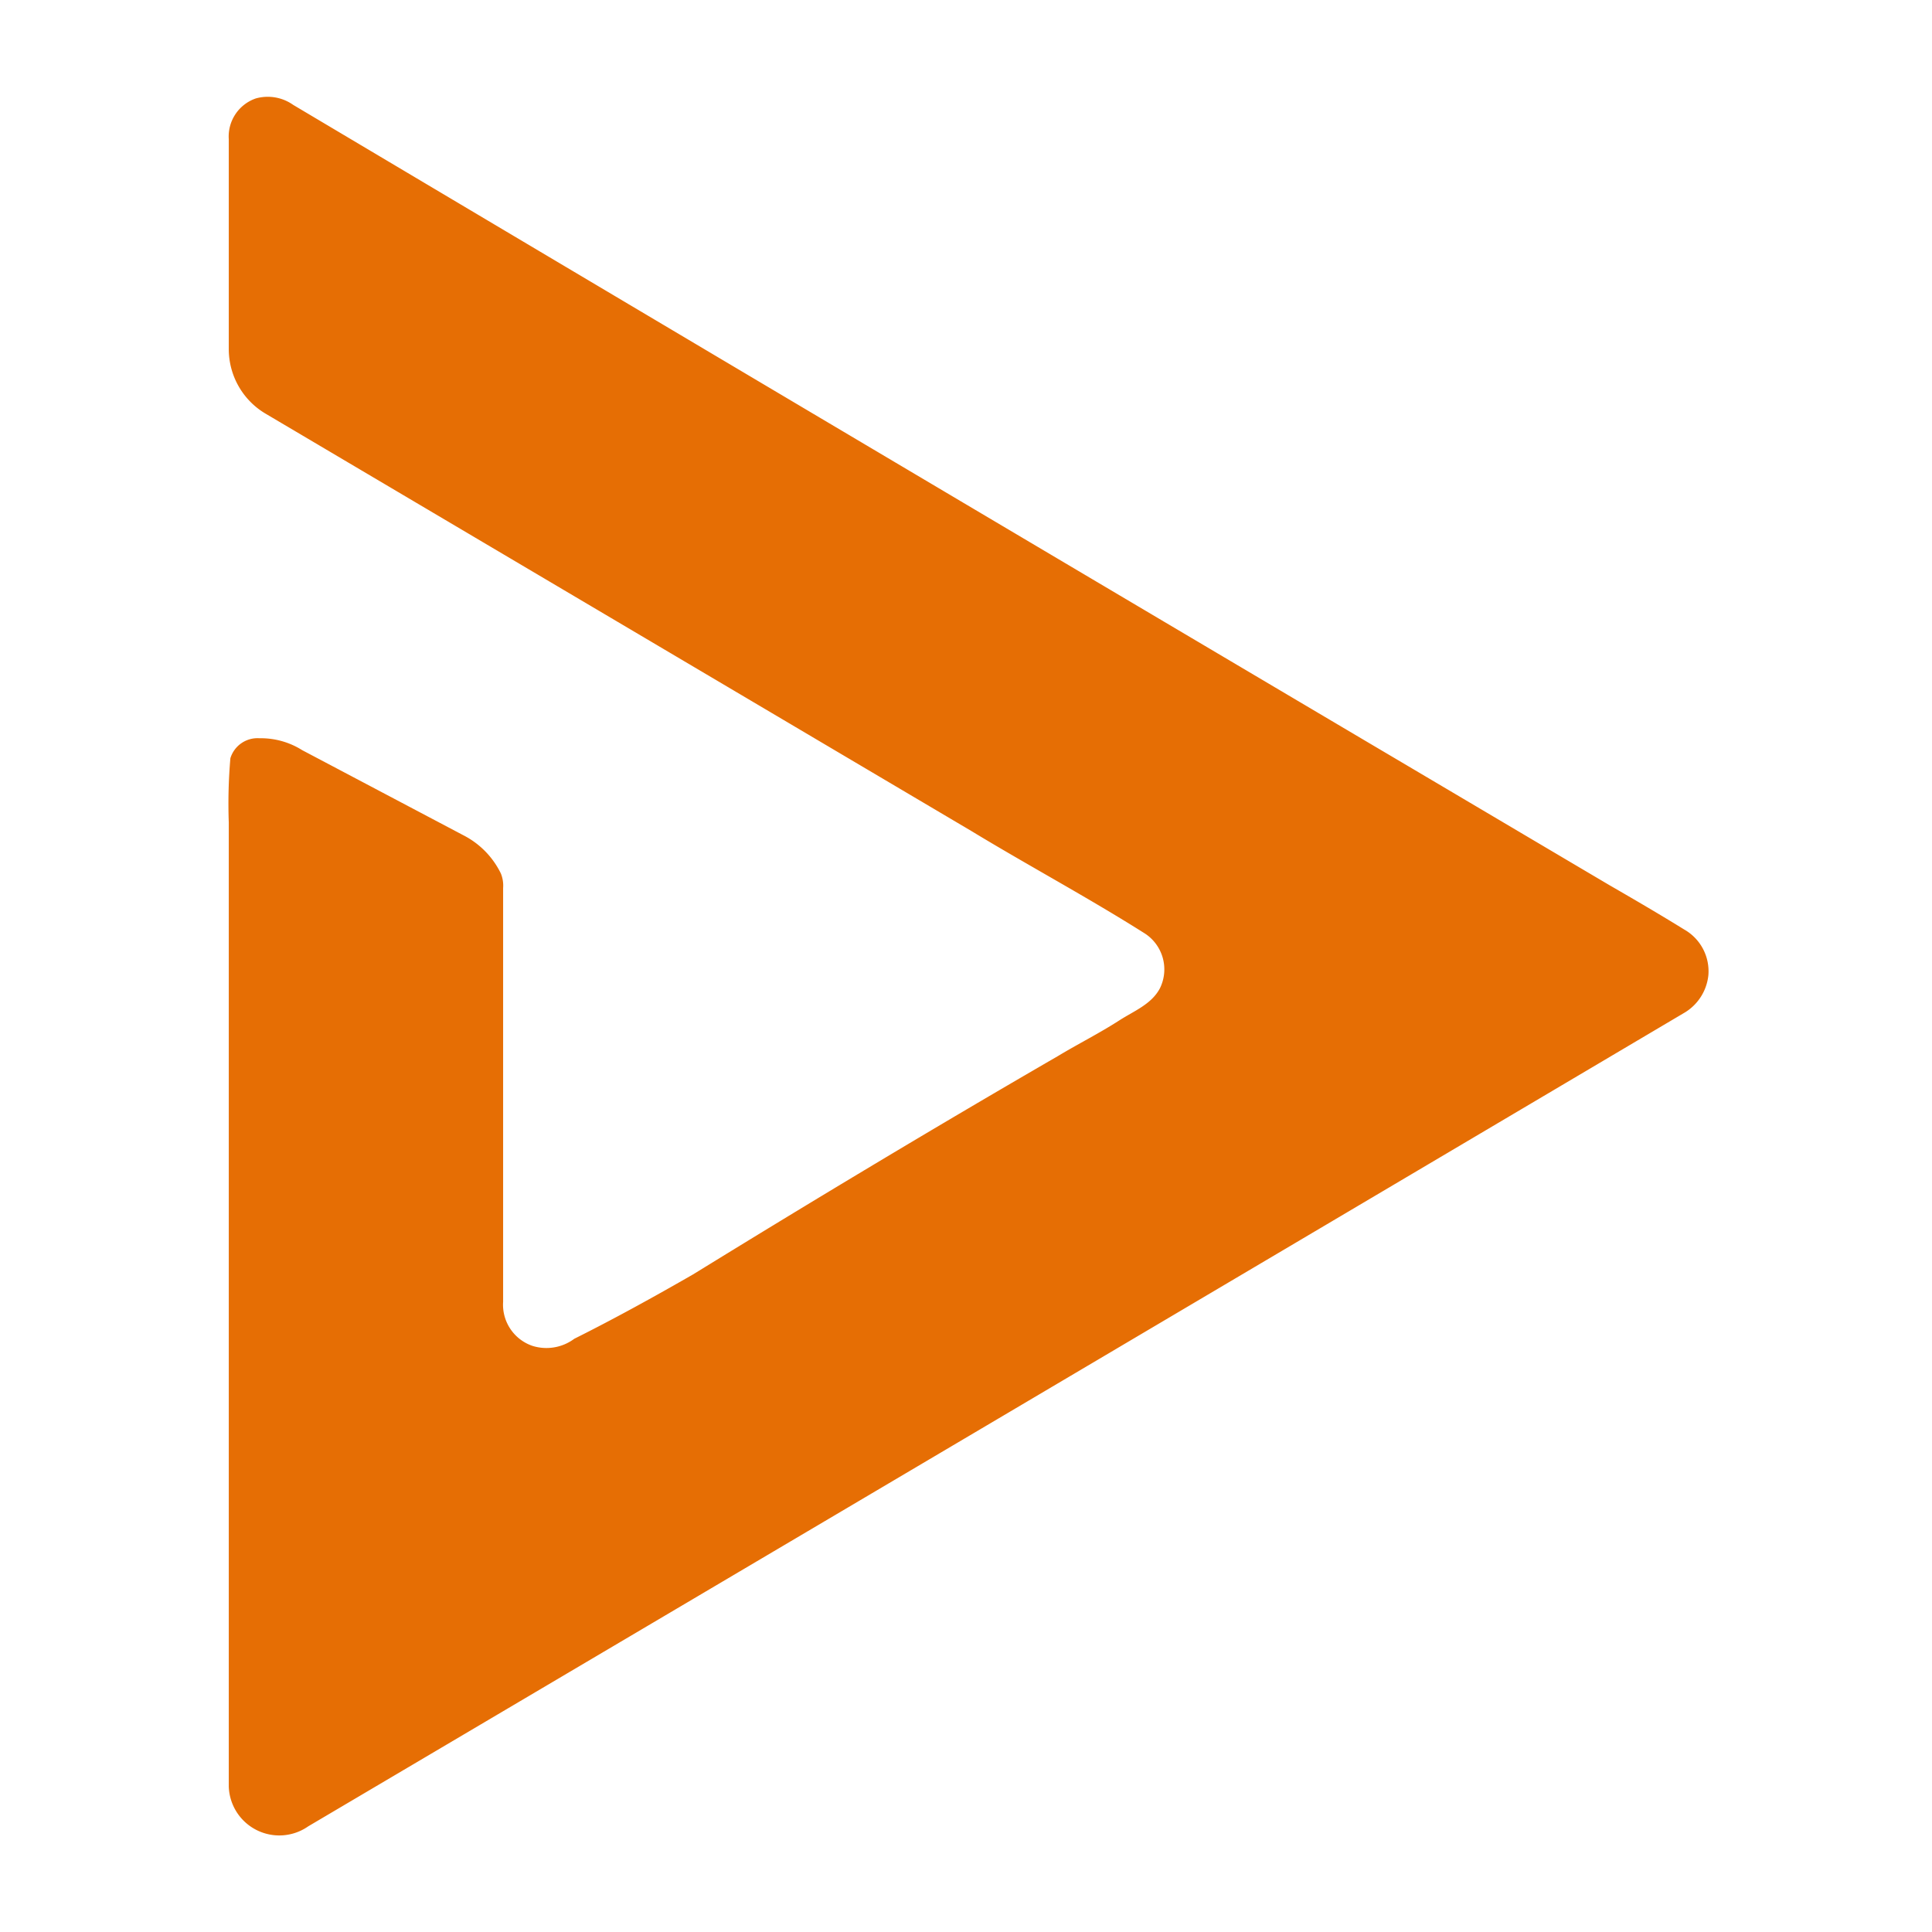
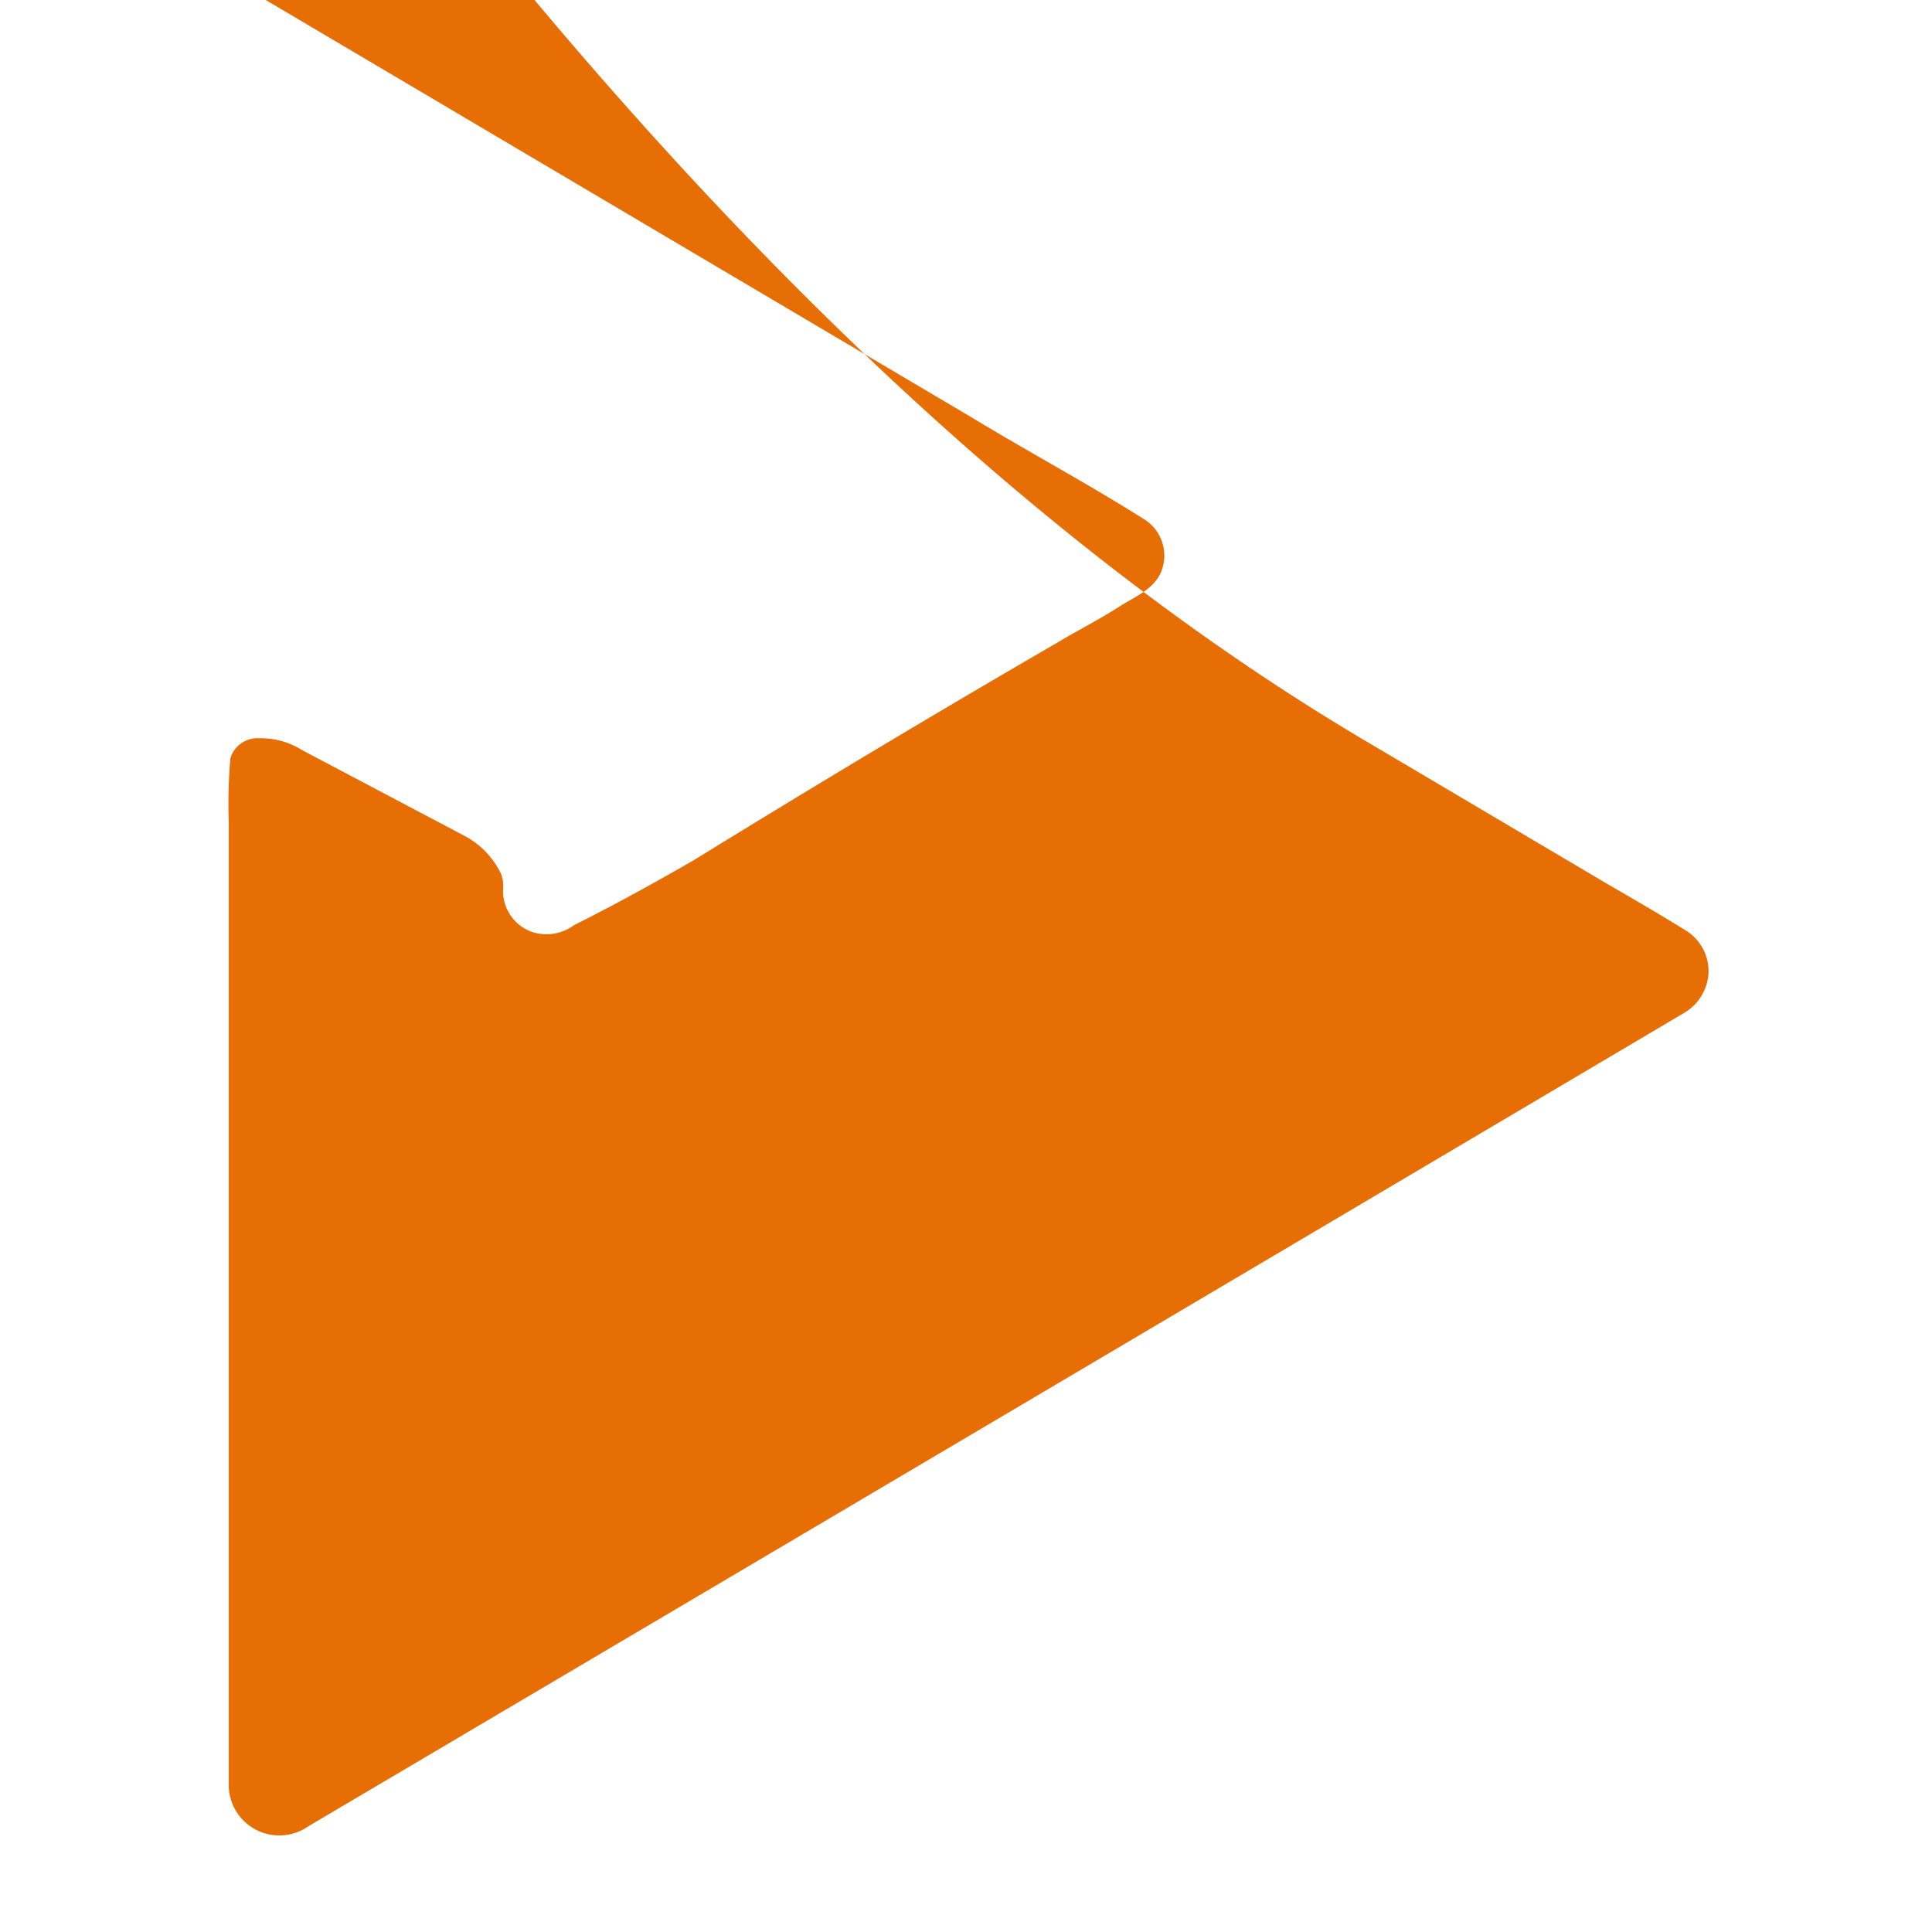
<svg xmlns="http://www.w3.org/2000/svg" xmlns:ns1="http://sodipodi.sourceforge.net/DTD/sodipodi-0.dtd" xmlns:ns2="http://www.inkscape.org/namespaces/inkscape" viewBox="0 0 60 60" version="1.1" id="svg4" ns1:docname="logo.svg" width="60" height="60" ns2:version="1.1.2 (0a00cf5339, 2022-02-04)">
  <defs id="defs8" />
  <ns1:namedview id="namedview6" pagecolor="#ffffff" bordercolor="#666666" borderopacity="1.0" ns2:pageshadow="2" ns2:pageopacity="0.0" ns2:pagecheckerboard="0" showgrid="false" ns2:zoom="7.75" ns2:cx="10.709677" ns2:cy="21.225806" ns2:window-width="1920" ns2:window-height="1011" ns2:window-x="0" ns2:window-y="0" ns2:window-maximized="1" ns2:current-layer="svg4" />
-   <path d="m 53.055,30.287 a 1.54,1.54 0 0 1 -0.72,1.15 q -21.39,12.66 -42.76,25.28 a 1.57,1.57 0 0 1 -2.47,-1.23 c 0,-10 0,-20 0,-29.94 a 16.37,16.37 0 0 1 0.05,-2 0.88,0.88 0 0 1 0.9,-0.62 2.41,2.41 0 0 1 1.33,0.37 l 5,2.64 a 2.62,2.62 0 0 1 1.17,1.19 1,1 0 0 1 0.07,0.45 q 0,6.44 0,12.85 a 1.35,1.35 0 0 0 0.91,1.37 1.45,1.45 0 0 0 1.3,-0.22 c 1.26,-0.63 2.49,-1.31 3.69,-2 3.75,-2.31 7.53,-4.58 11.33,-6.78 0.63,-0.38 1.29,-0.71 1.91,-1.11 0.45,-0.29 1,-0.5 1.26,-1 a 1.33,1.33 0 0 0 -0.46,-1.69 c -1.77,-1.12 -3.62,-2.11 -5.4,-3.19 l -21.9,-12.95 a 2.33,2.33 0 0 1 -1.16,-2 c 0,-2.18 0,-4.36 0,-6.53 a 1.25,1.25 0 0 1 0.84,-1.27 1.37,1.37 0 0 1 1.16,0.2 Q 25.735,13.147 42.385,22.997 c 2.54,1.5 5.07,3 7.61,4.5 0.78,0.45 1.55,0.9 2.31,1.37 a 1.49,1.49 0 0 1 0.75,1.42 z" fill="#e66e04" id="path2" />
+   <path d="m 53.055,30.287 a 1.54,1.54 0 0 1 -0.72,1.15 q -21.39,12.66 -42.76,25.28 a 1.57,1.57 0 0 1 -2.47,-1.23 c 0,-10 0,-20 0,-29.94 a 16.37,16.37 0 0 1 0.05,-2 0.88,0.88 0 0 1 0.9,-0.62 2.41,2.41 0 0 1 1.33,0.37 l 5,2.64 a 2.62,2.62 0 0 1 1.17,1.19 1,1 0 0 1 0.07,0.45 a 1.35,1.35 0 0 0 0.91,1.37 1.45,1.45 0 0 0 1.3,-0.22 c 1.26,-0.63 2.49,-1.31 3.69,-2 3.75,-2.31 7.53,-4.58 11.33,-6.78 0.63,-0.38 1.29,-0.71 1.91,-1.11 0.45,-0.29 1,-0.5 1.26,-1 a 1.33,1.33 0 0 0 -0.46,-1.69 c -1.77,-1.12 -3.62,-2.11 -5.4,-3.19 l -21.9,-12.95 a 2.33,2.33 0 0 1 -1.16,-2 c 0,-2.18 0,-4.36 0,-6.53 a 1.25,1.25 0 0 1 0.84,-1.27 1.37,1.37 0 0 1 1.16,0.2 Q 25.735,13.147 42.385,22.997 c 2.54,1.5 5.07,3 7.61,4.5 0.78,0.45 1.55,0.9 2.31,1.37 a 1.49,1.49 0 0 1 0.75,1.42 z" fill="#e66e04" id="path2" />
</svg>